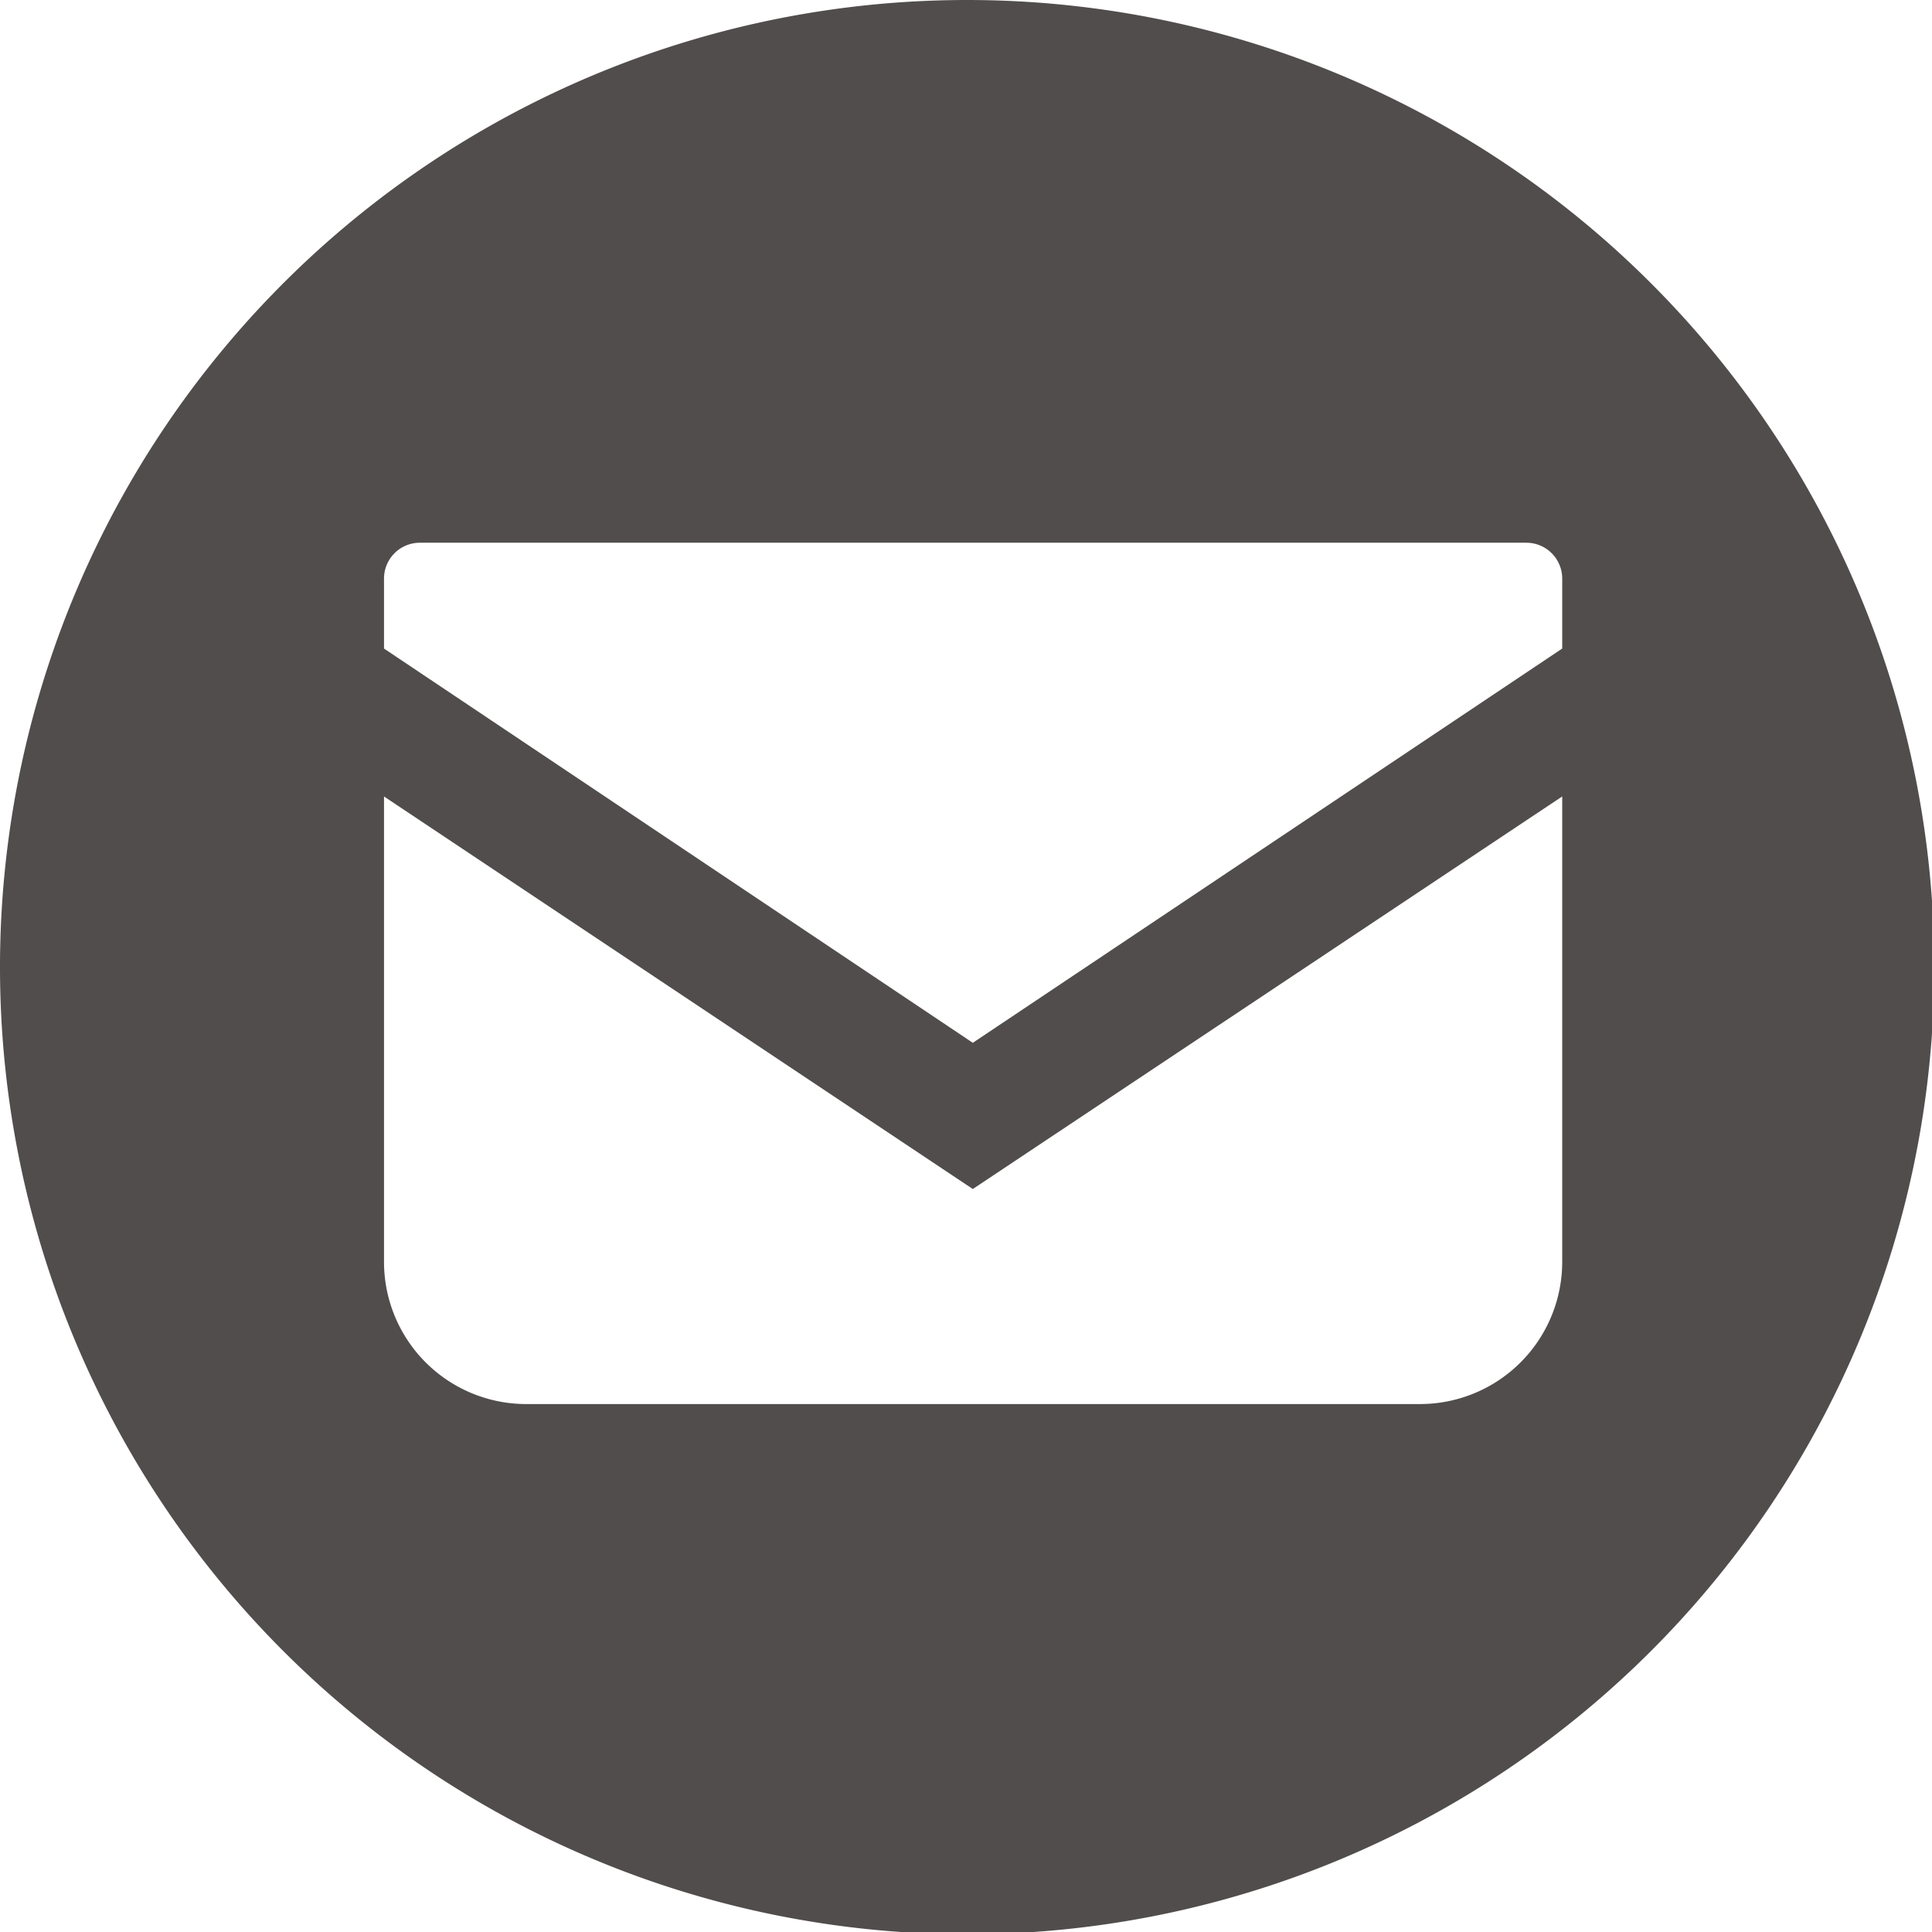
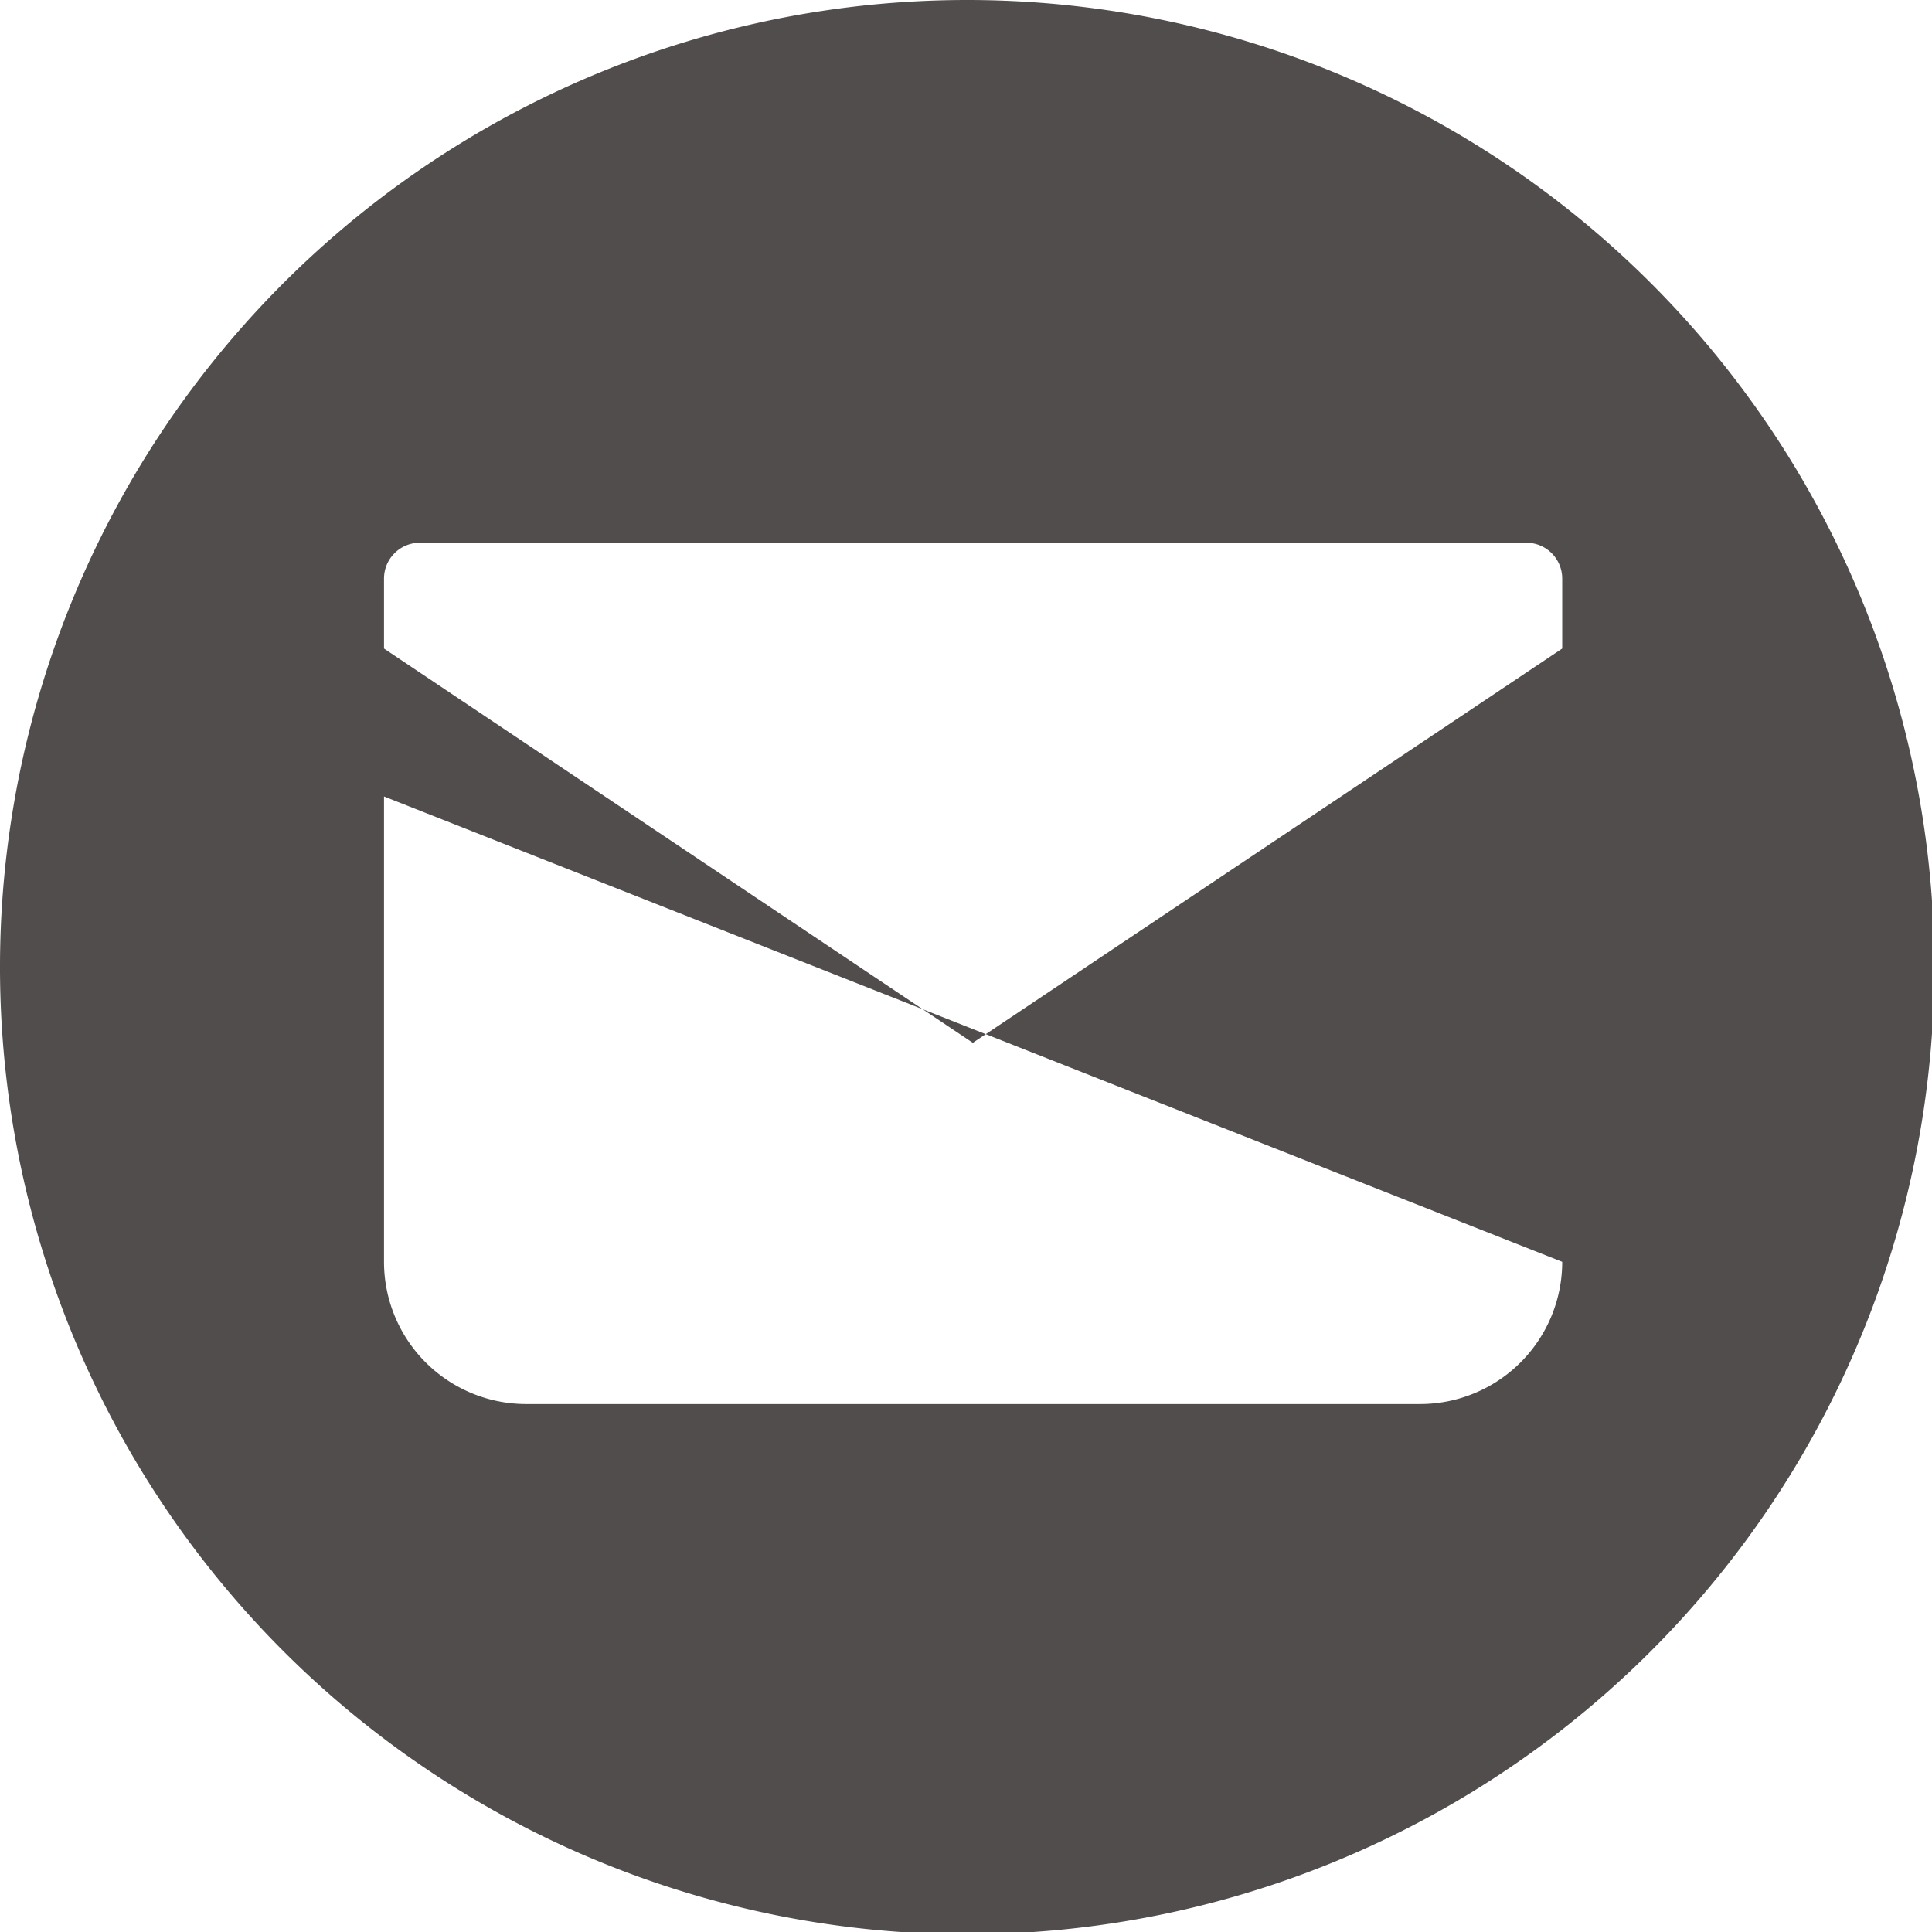
<svg xmlns="http://www.w3.org/2000/svg" viewBox="0 0 33.96 33.96">
  <defs>
    <style>.cls-1{fill:#3e3a39;opacity:0.9;}</style>
  </defs>
  <title>アセット 61</title>
  <g id="レイヤー_2" data-name="レイヤー 2">
    <g id="レイヤー_2-2" data-name="レイヤー 2">
-       <path class="cls-1" d="M17,0A17,17,0,1,0,34,17,17,17,0,0,0,17,0ZM27.46,22.18a2.5,2.5,0,0,1-2.5,2.5H9.25a2.5,2.5,0,0,1-2.5-2.5V14L17.1,20.9,27.46,14Zm0-10.78L17.1,18.33,6.75,11.4V10.17a.63.63,0,0,1,.63-.63H26.83a.63.63,0,0,1,.63.63Z" />
+       <path class="cls-1" d="M17,0A17,17,0,1,0,34,17,17,17,0,0,0,17,0ZM27.46,22.18a2.5,2.5,0,0,1-2.5,2.5H9.25a2.5,2.5,0,0,1-2.5-2.5V14Zm0-10.78L17.1,18.33,6.75,11.4V10.17a.63.63,0,0,1,.63-.63H26.83a.63.63,0,0,1,.63.63Z" />
    </g>
  </g>
</svg>